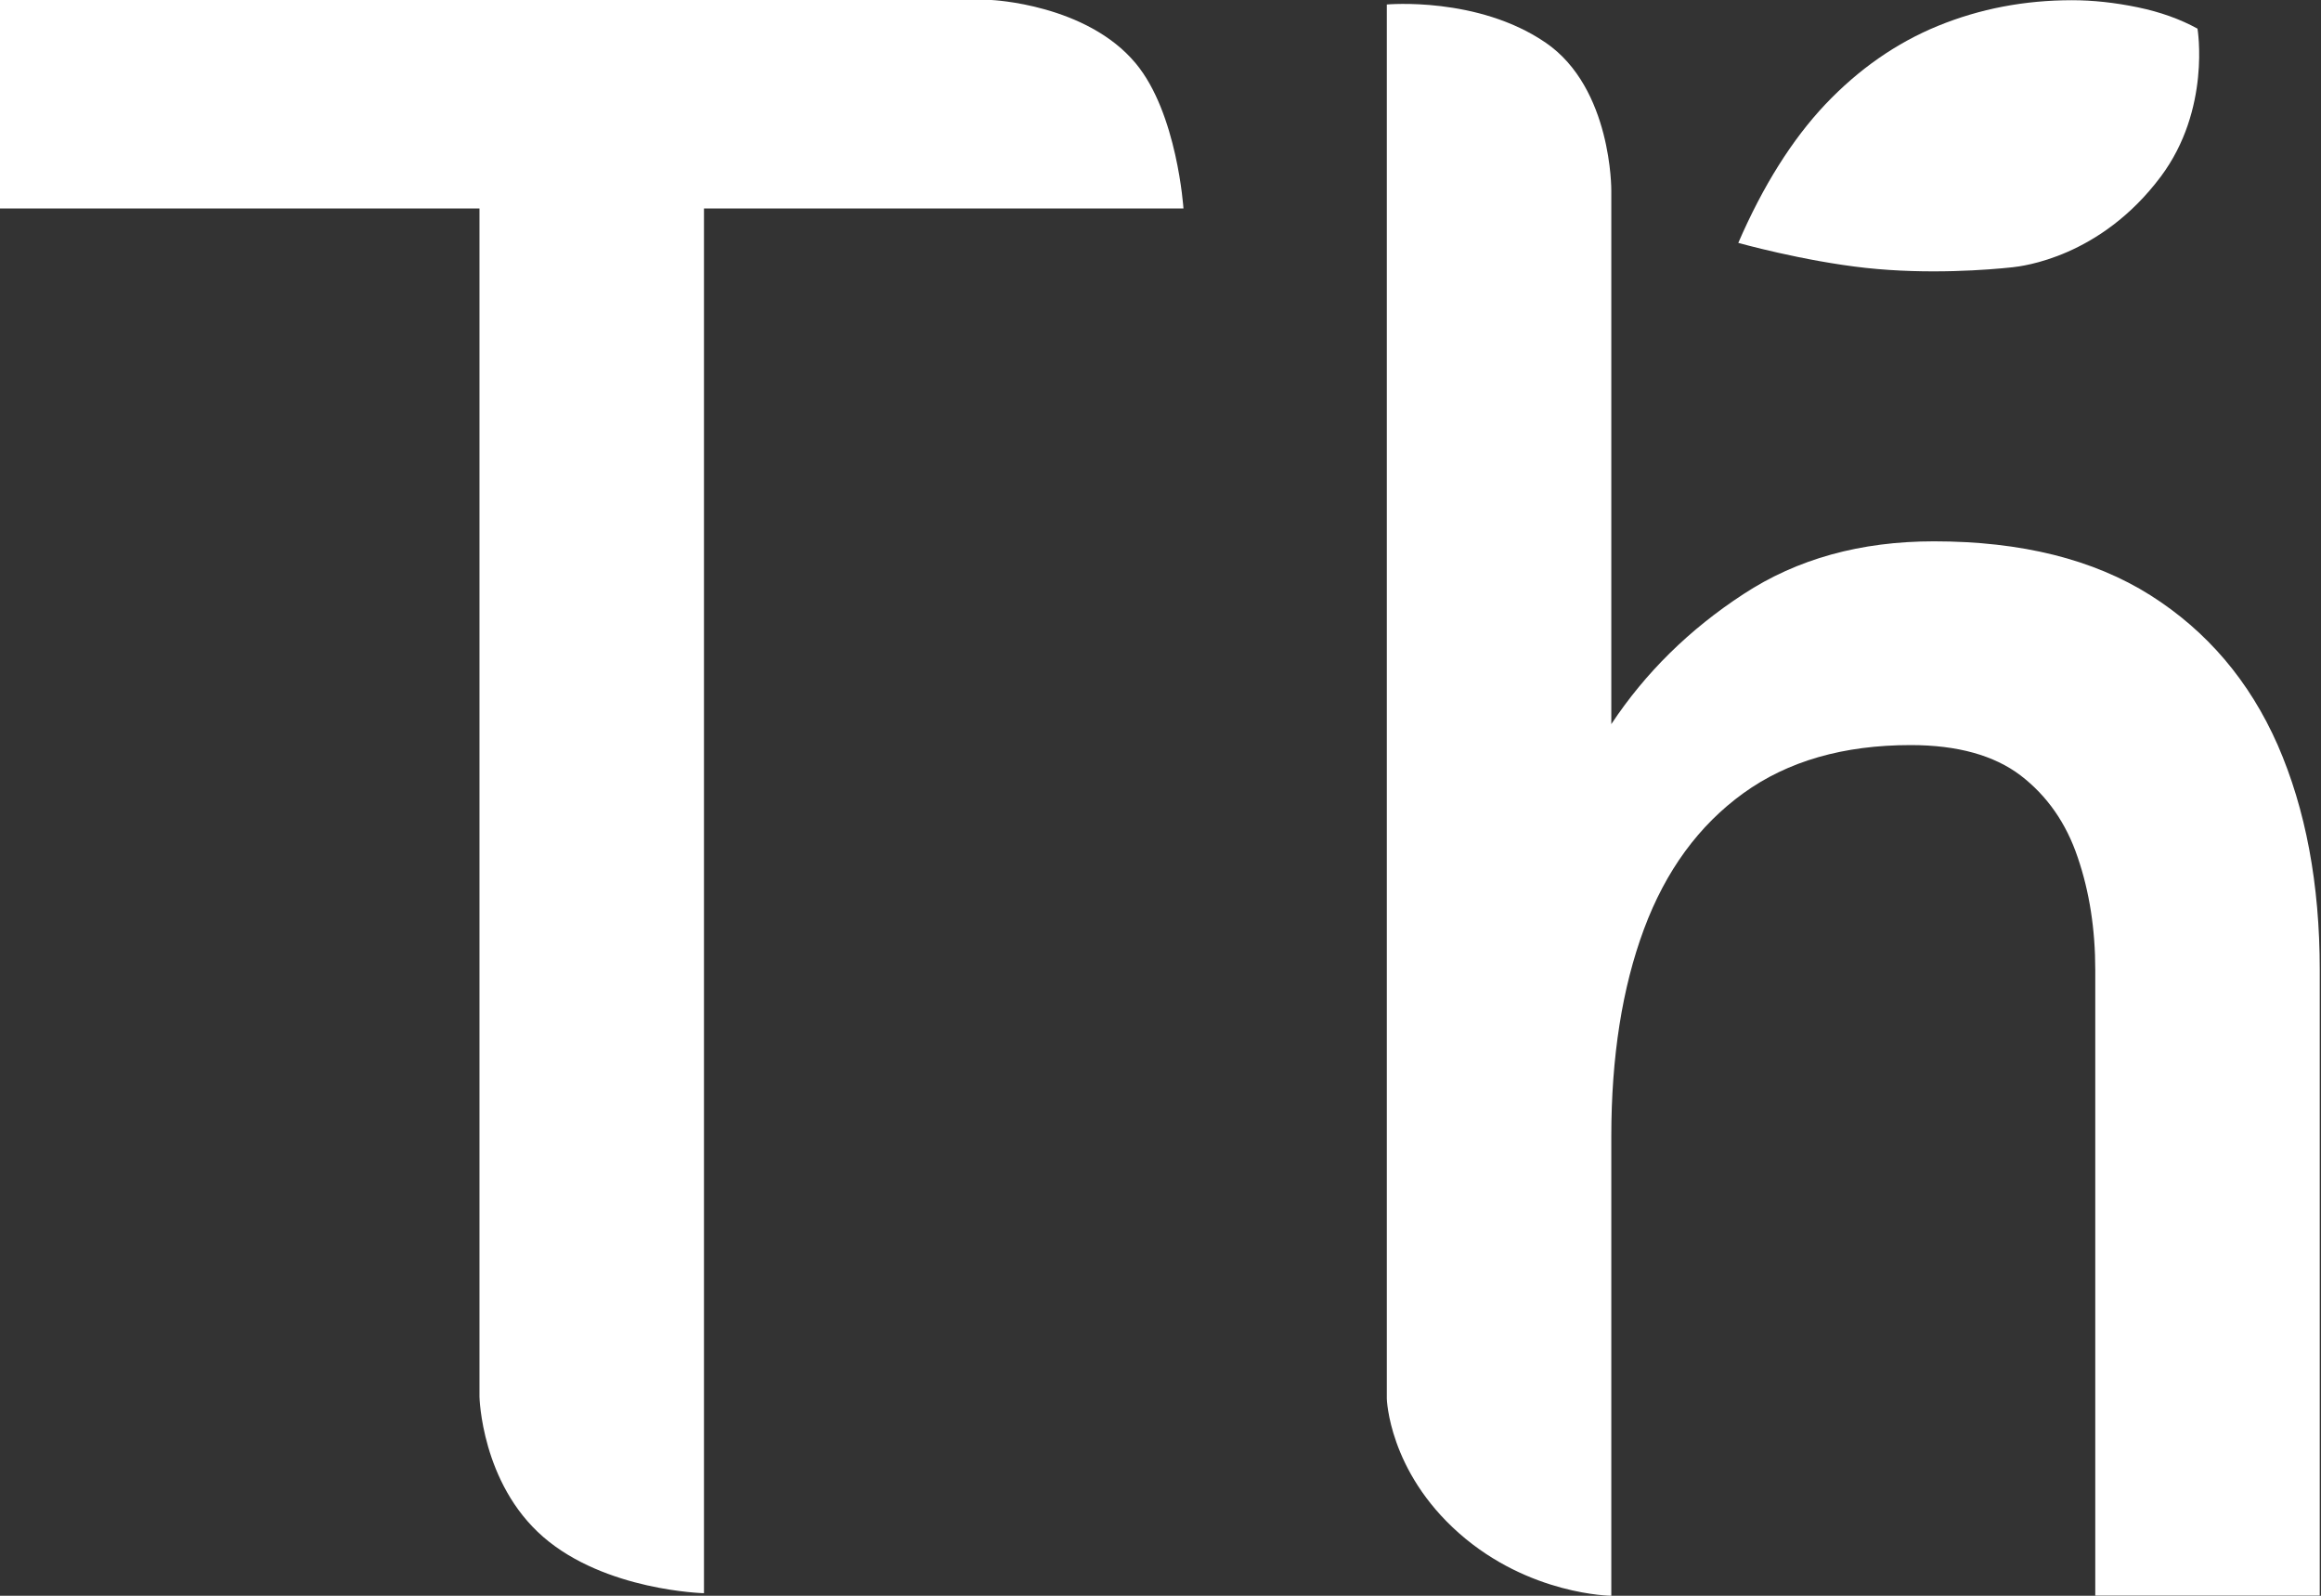
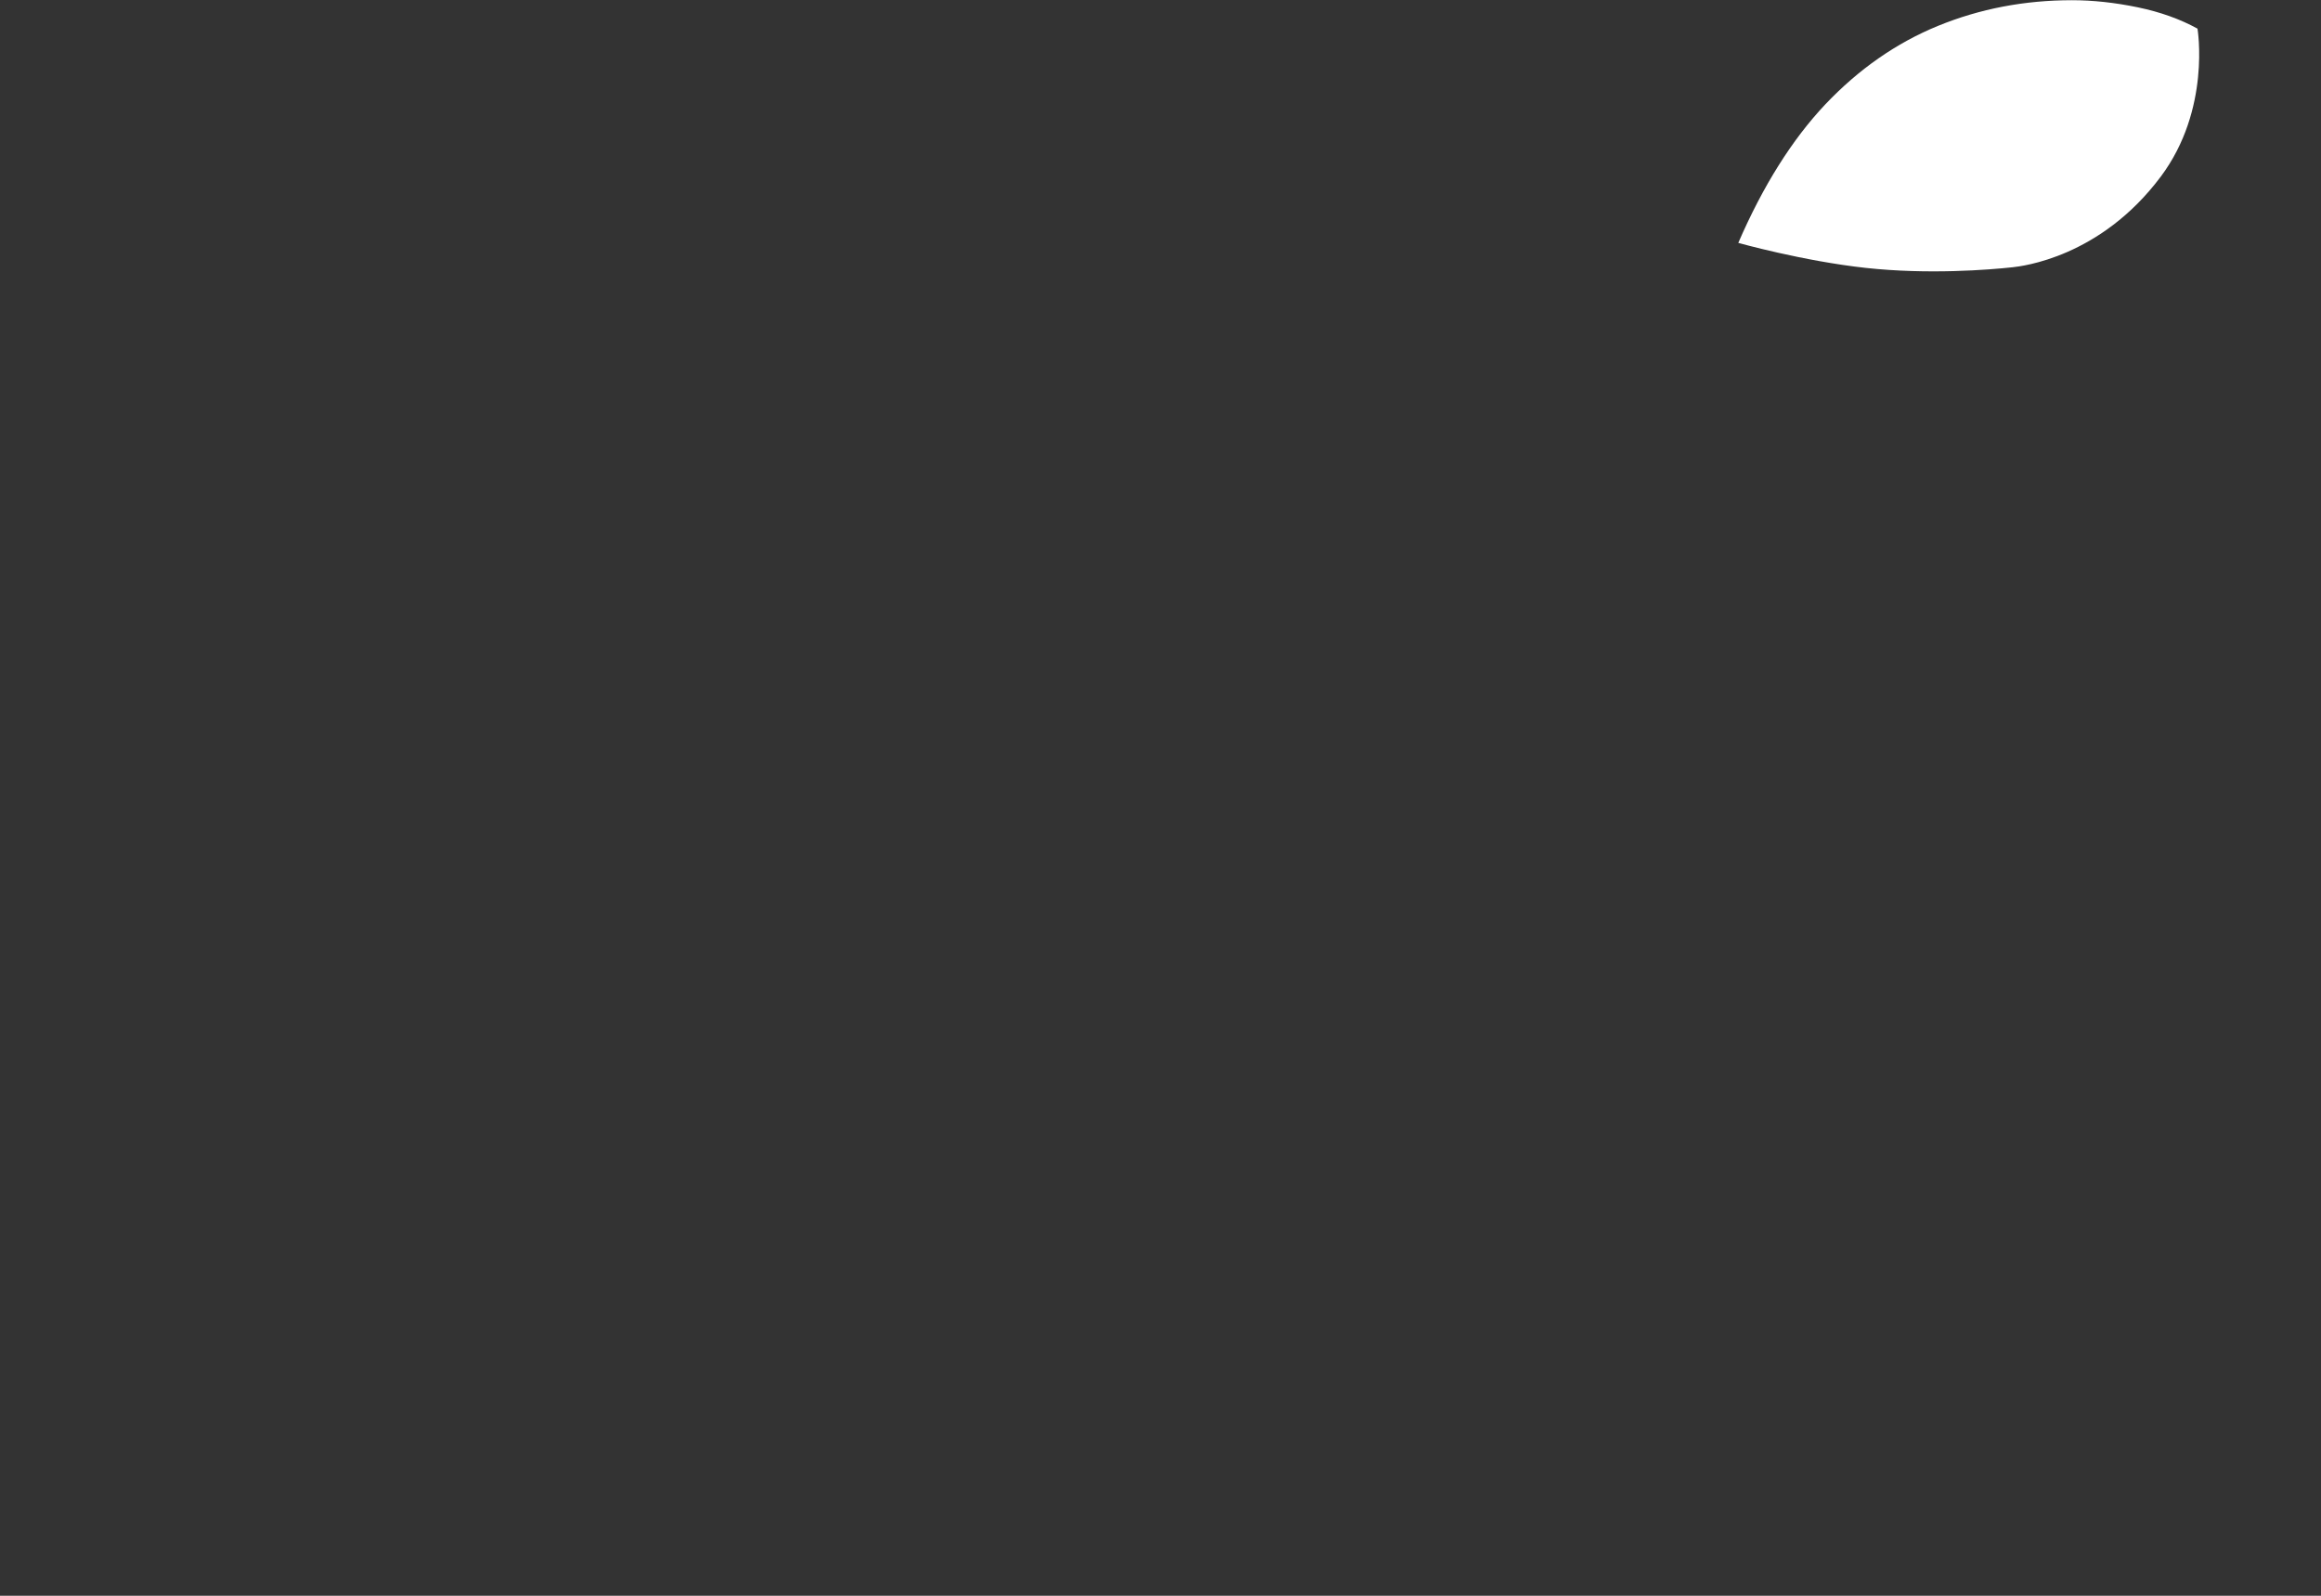
<svg xmlns="http://www.w3.org/2000/svg" width="336" height="231" viewBox="0 0 336 231" fill="none">
  <rect x="0" y="0" width="336" height="231" fill="#333333" stroke="none" />
-   <path d="M233.261 231V164.523C233.261 152.979 234.836 142.982 237.987 134.502C241.138 126.023 245.957 119.461 252.383 114.819C258.808 110.177 266.871 107.856 276.601 107.856C283.367 107.856 288.68 109.341 292.51 112.25C296.341 115.191 299.121 119.152 300.789 124.135C302.488 129.117 303.322 134.533 303.322 140.414V230.969H335.82V140.414C335.82 127.972 333.781 117.14 329.735 107.856C325.657 98.602 319.51 91.36 311.292 86.161C303.044 80.961 292.603 78.362 279.969 78.362C269.342 78.362 260.167 80.9 252.383 86.006C244.598 91.082 238.203 97.364 233.261 104.823V27.575C233.261 27.575 233.384 12.782 223.777 6.19C213.954 -0.557 200.763 0.65 200.763 0.65V202.465C200.763 202.465 201.01 212.926 211.204 221.932C221.399 230.938 233.292 231 233.292 231M101.911 230.66V30.175H171.324C171.324 30.175 170.428 16.372 164.404 9.161C157.268 0.588 143.521 0 143.521 0H0V30.175H69.413V202.187C69.413 202.187 69.66 214.69 78.649 222.489C87.639 230.288 101.911 230.629 101.911 230.629" fill="white" />
  <path d="M291.369 38.686C292.697 38.531 304.034 37.293 312.808 25.564C320.098 15.815 318.121 4.147 318.121 4.147C315.65 2.785 312.746 1.733 309.44 1.052C306.135 0.371 302.984 0.031 299.957 0.031C293.068 0.031 286.612 1.269 280.557 3.745C274.502 6.221 269.065 10.027 264.246 15.103C259.427 20.209 255.226 26.894 251.643 35.158C251.643 35.158 261.003 37.788 270.085 38.779C279.167 39.769 287.94 39.057 291.369 38.686Z" fill="white" />
</svg>